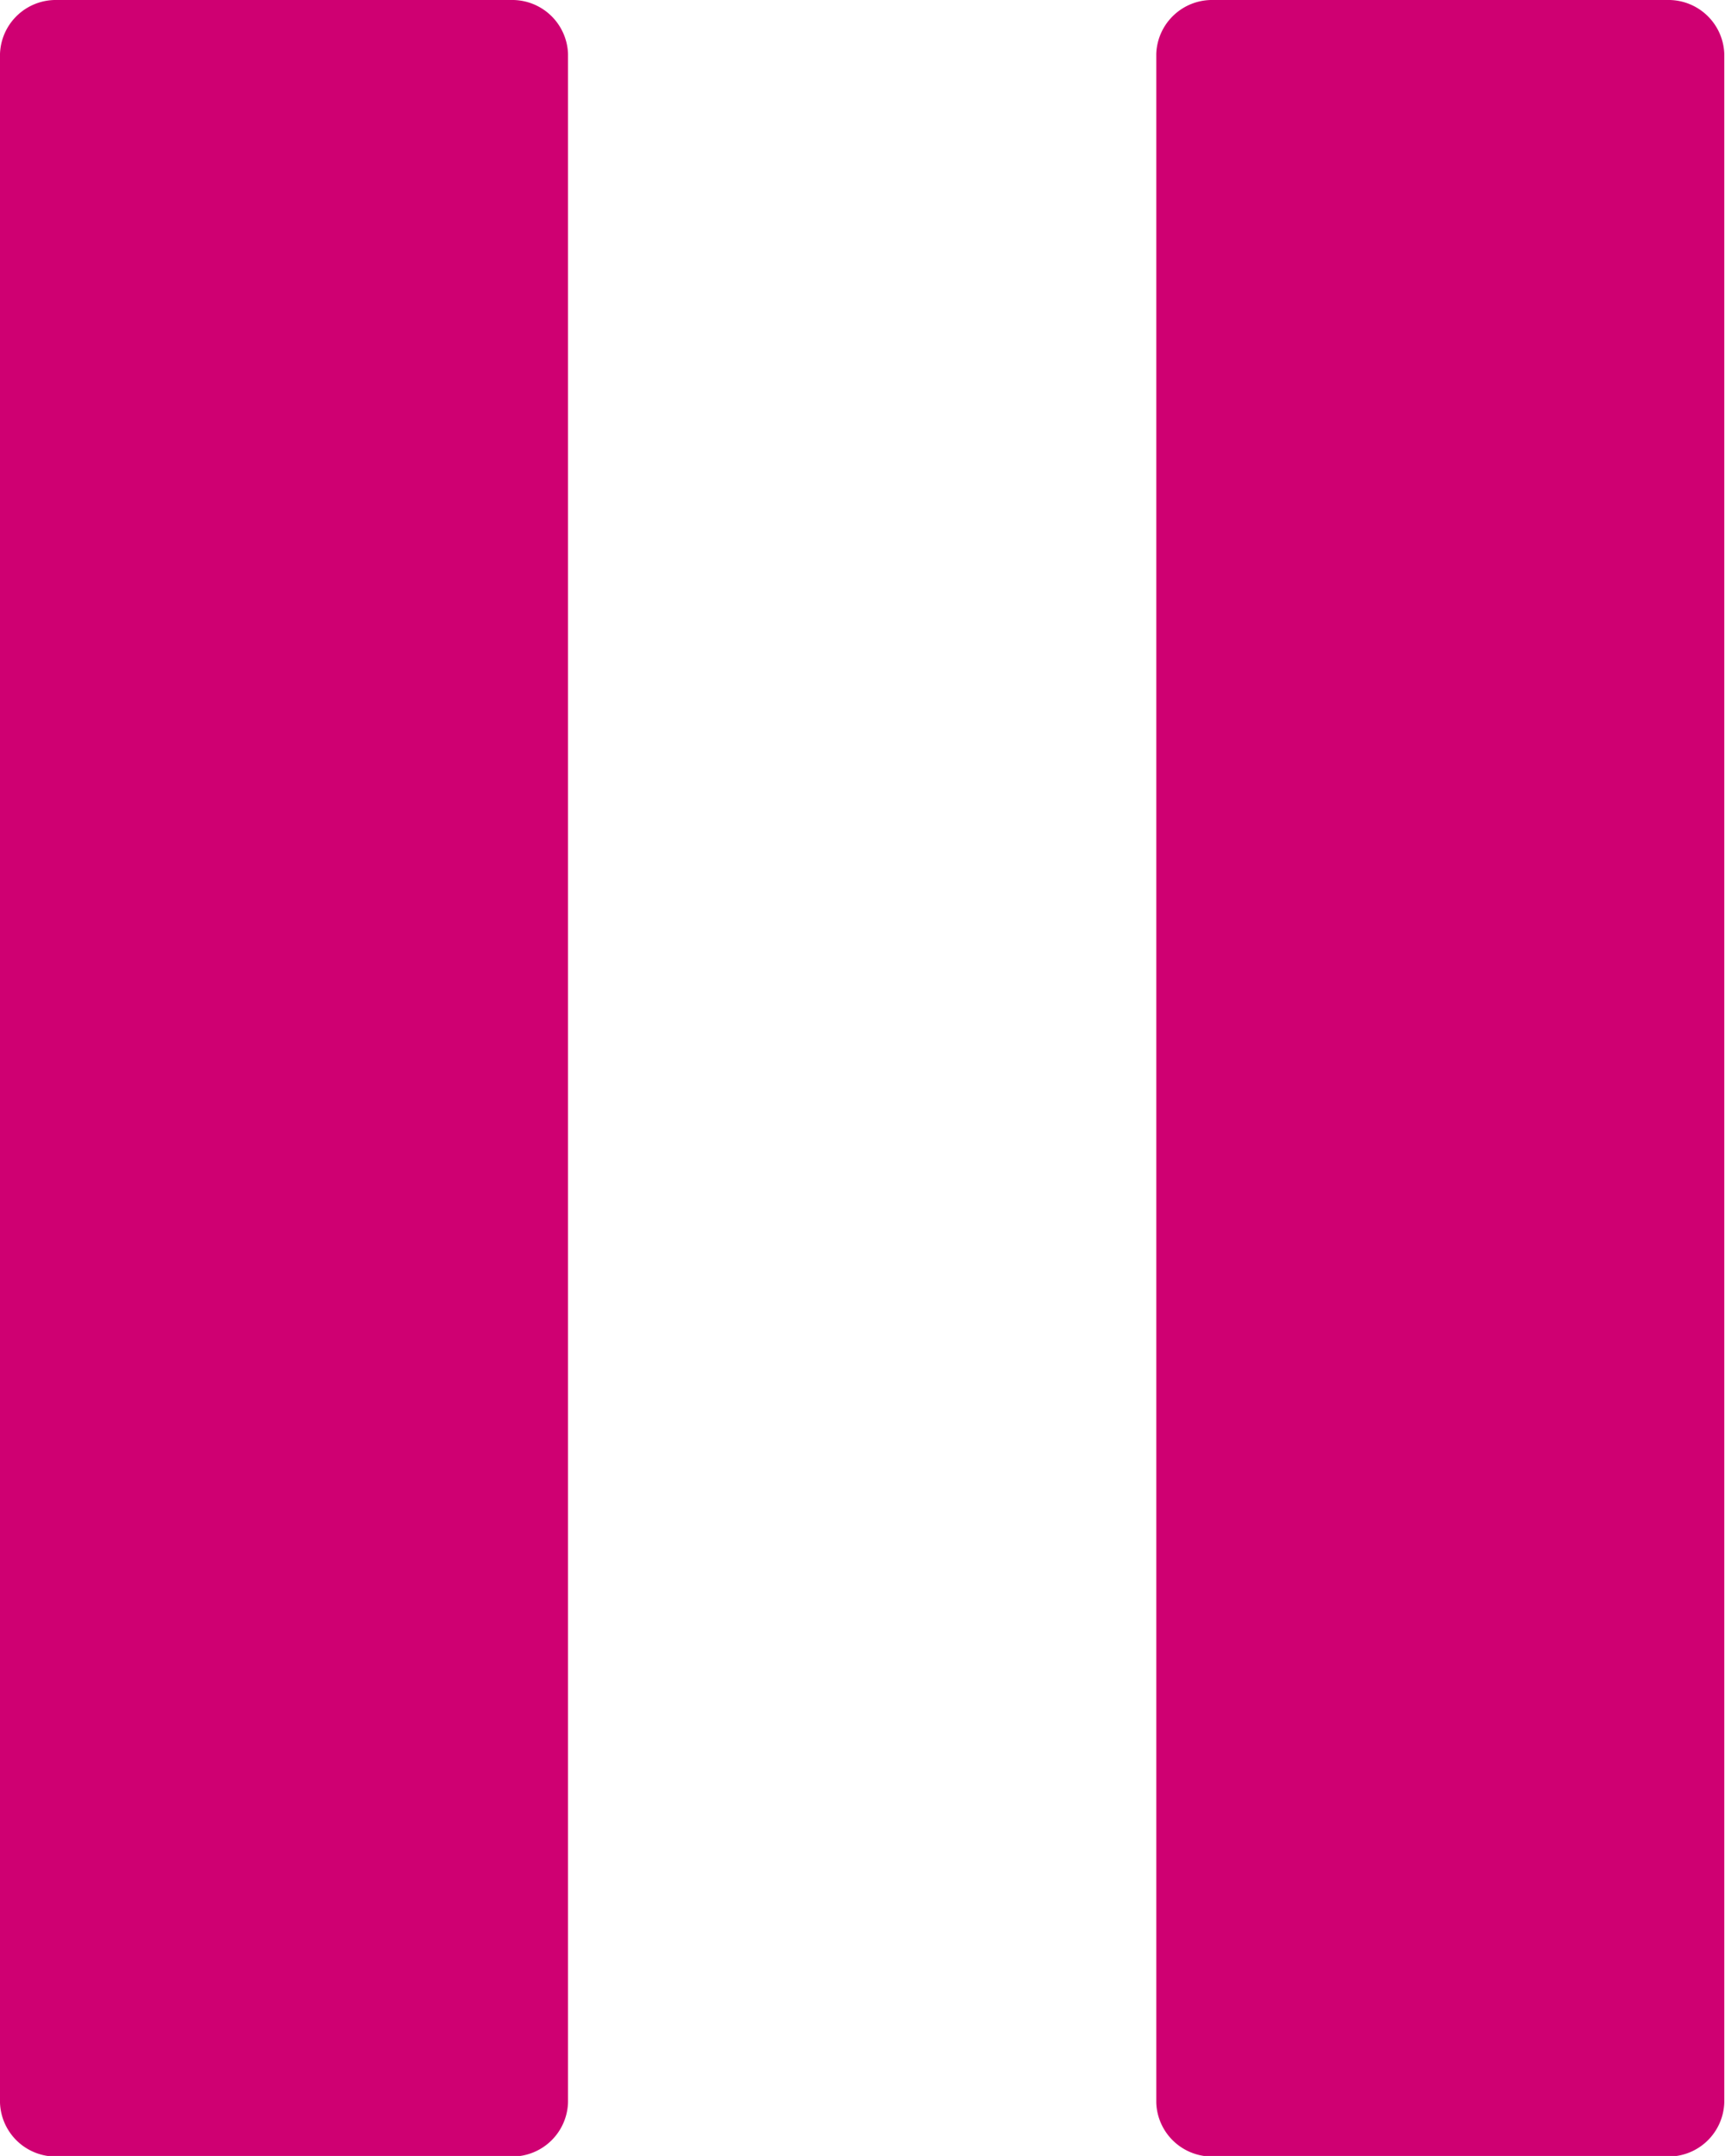
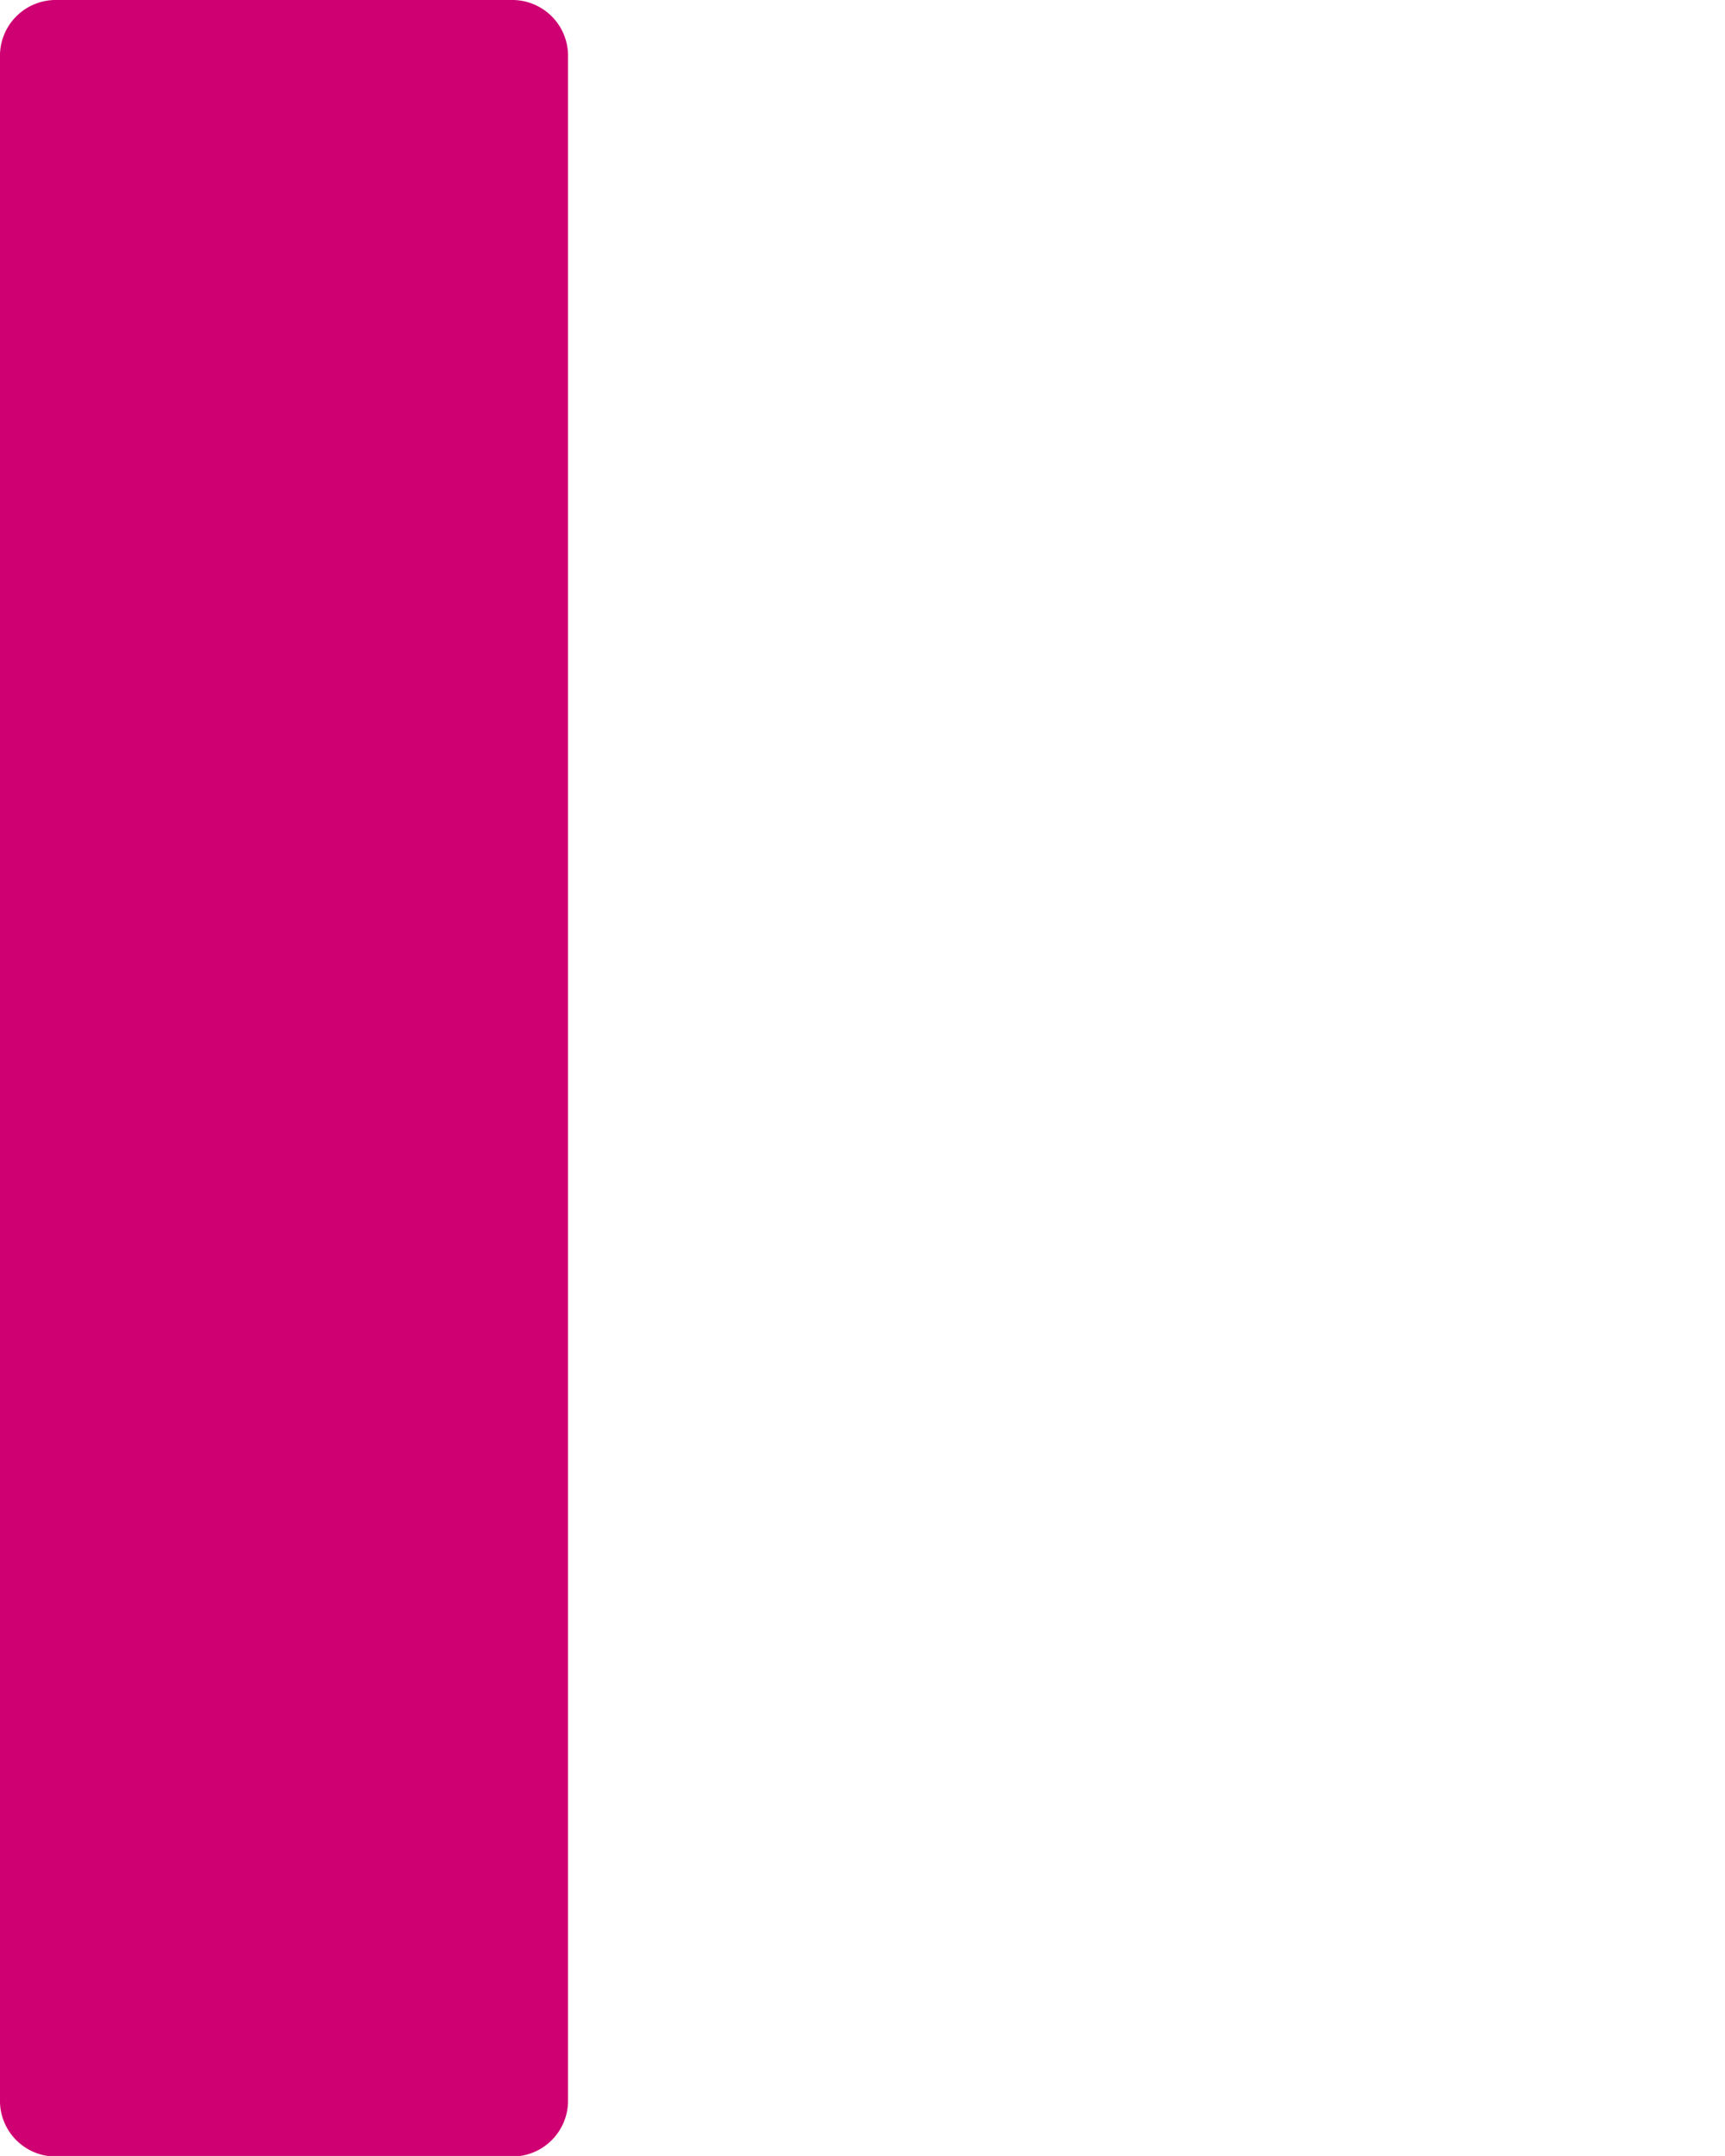
<svg xmlns="http://www.w3.org/2000/svg" id="Icon_ionic-ios-pause" data-name="Icon ionic-ios-pause" width="12.117" height="15.146" viewBox="0 0 12.117 15.146">
  <path id="Path_5926" data-name="Path 5926" d="M12.595,21.9H9.4a.392.392,0,0,1-.4-.379V7.129a.392.392,0,0,1,.4-.379h3.19a.392.392,0,0,1,.4.379V21.518A.392.392,0,0,1,12.595,21.9Z" transform="translate(-9 -6.75)" fill="#cf0072" />
-   <path id="Path_5927" data-name="Path 5927" d="M24.97,21.9H21.78a.392.392,0,0,1-.4-.379V7.129a.392.392,0,0,1,.4-.379h3.19a.392.392,0,0,1,.4.379V21.518A.392.392,0,0,1,24.97,21.9Z" transform="translate(-13.258 -6.75)" fill="#cf0072" />
</svg>